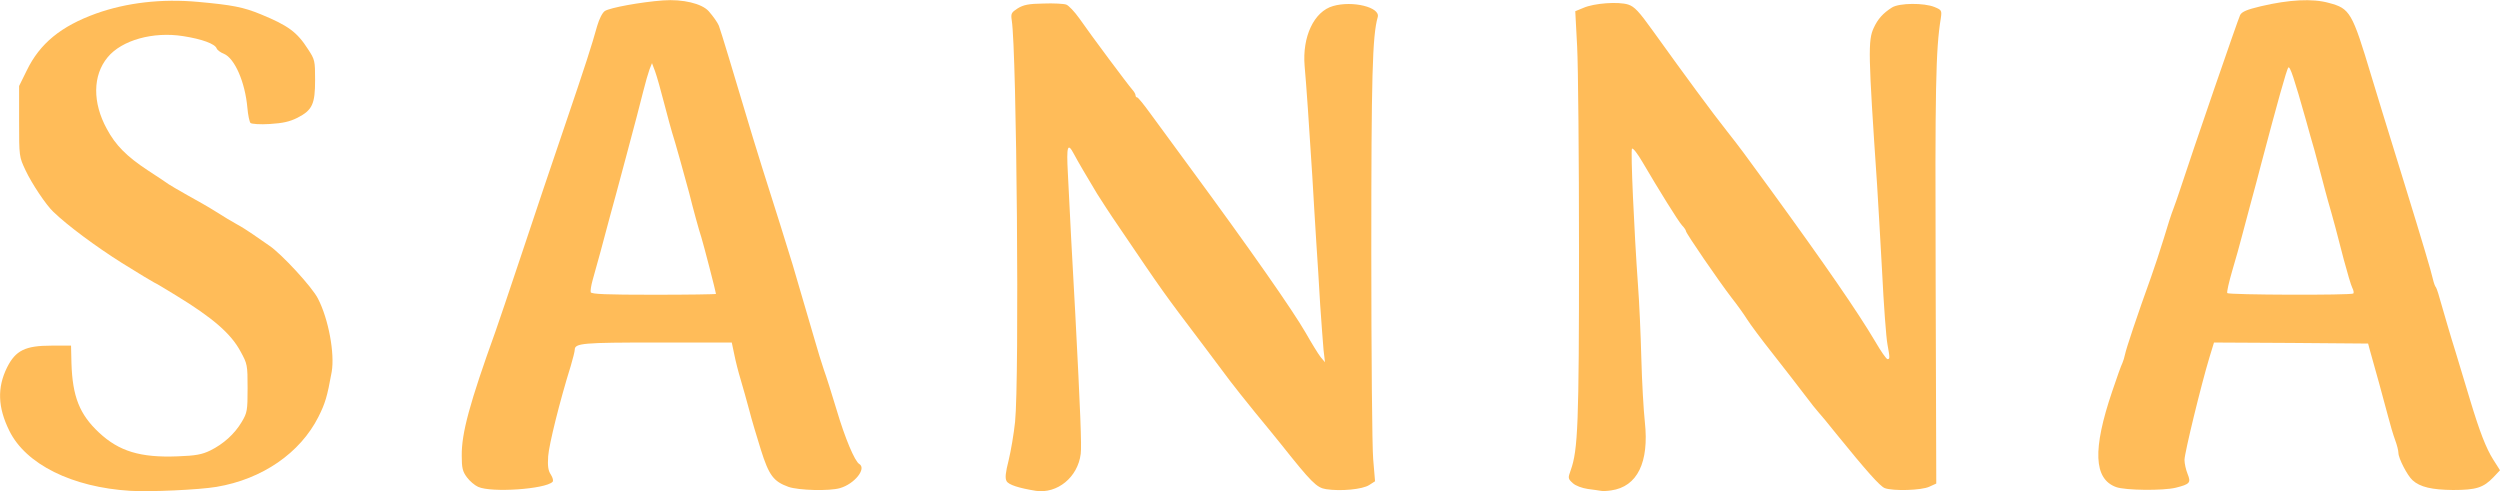
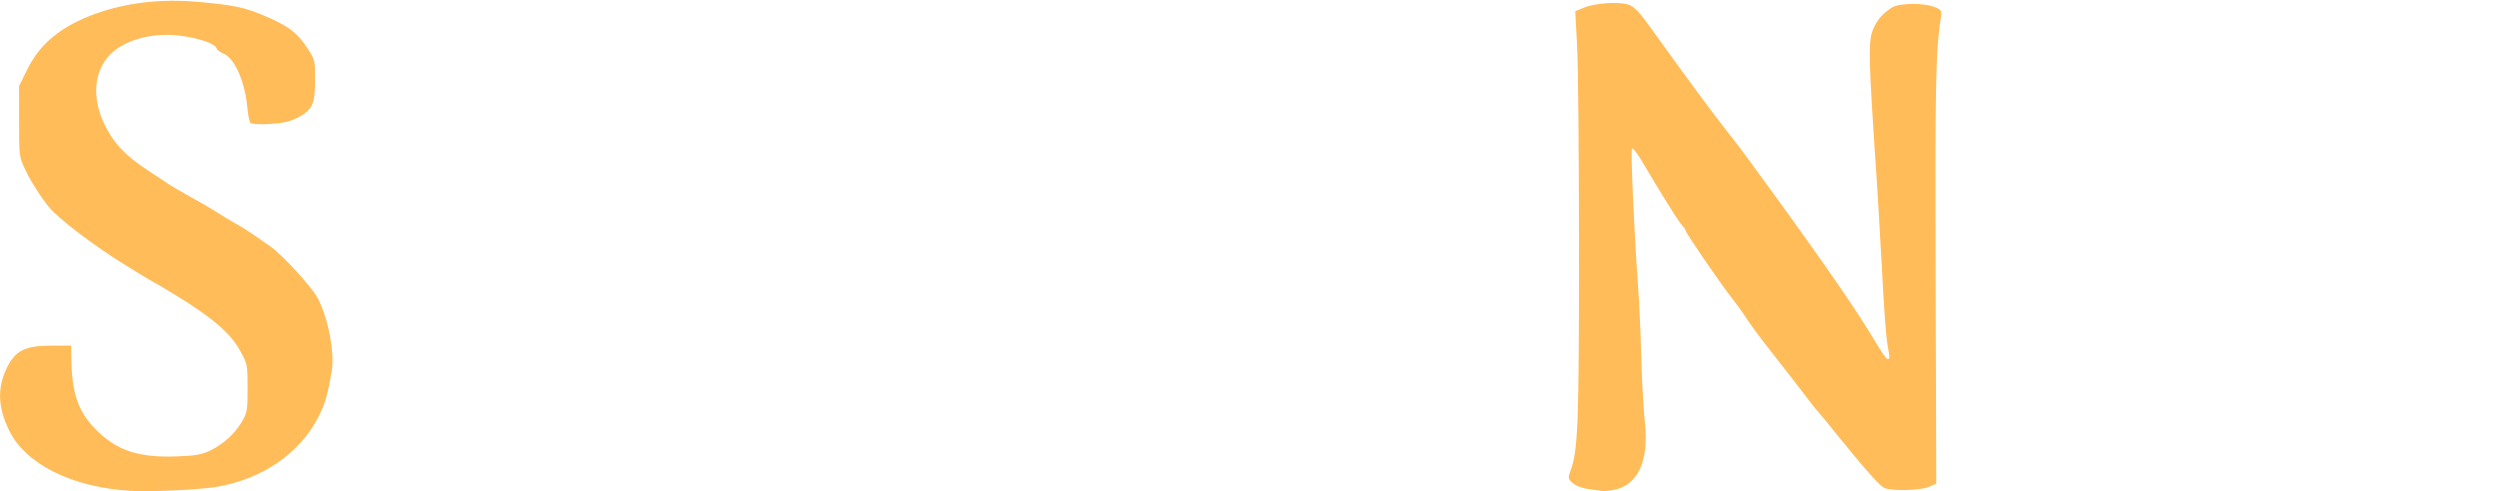
<svg xmlns="http://www.w3.org/2000/svg" version="1.2" viewBox="0 0 12036 2365">
  <style>.s0 { fill: #ffbc59 }</style>
  <g id="l56M1AXb5cTU1n6lu6eHcq8">
    <g id="Layer">
-       <path id="p2UhxyVpJ" class="s0" d="M627 2363c-280-17-503-128-582-289-56-113-59-208-11-305 41-82 88-105 213-105h95l2 85c5 160 39 246 132 333 97 91 200 122 379 115 87-3 118-9 157-28 63-31 117-79 152-138 26-44 28-54 28-162 0-112-1-117-34-177-46-86-134-162-311-270-52-32-99-60-105-62-5-2-75-44-155-94-121-76-262-180-331-247-34-32-103-135-133-199-31-66-31-66-31-236V414l37-75c63-130 165-213 334-274C609 13 777-7 953 9c165 15 218 25 303 60 131 54 174 85 227 168 33 50 34 56 34 148 0 116-13 145-85 182-38 19-70 26-133 30-46 3-88 0-93-5s-12-38-15-73c-11-124-61-238-113-260-16-6-32-18-35-26-8-22-71-45-161-59-144-23-296 19-364 102-72 87-73 218-4 344 42 79 96 133 196 199 51 33 97 64 102 68 6 4 46 28 89 52 44 24 107 60 140 81 34 22 78 48 98 59 21 11 57 34 80 50 24 17 59 41 78 54 58 39 207 200 234 255 51 99 81 264 66 352-22 121-31 151-64 217-88 174-270 300-491 337-83 14-320 25-415 19z" />
-       <path id="pX8AS58X9" class="s0" d="M4987 2363c-81-13-132-29-141-47-8-14-5-41 10-100 11-45 25-128 31-185 21-208 8-1781-16-1933-5-33-2-38 29-58 28-17 53-22 123-23 49-2 99 1 110 5 12 4 40 34 63 66 56 81 236 322 255 343 9 10 16 22 16 28 0 5 3 10 8 10 4 0 31 33 60 73 29 39 115 156 190 259 301 409 500 695 561 801 29 51 61 103 72 117l21 25-7-60c-3-33-10-130-16-215-5-85-13-222-19-305-5-82-14-224-19-315-15-239-29-444-37-531-12-141 45-263 137-289 94-27 228 6 215 53-26 91-31 284-31 1132 0 490 4 938 9 996l9 107-28 18c-32 21-137 31-208 20-45-7-70-32-217-217-25-31-81-100-125-153-44-54-98-122-120-151-22-30-80-107-129-172-199-263-190-251-409-574-40-58-85-128-102-155-47-78-93-156-112-192-30-57-36-38-29 91 3 67 11 210 16 317 6 107 15 272 20 365 24 459 31 634 26 671-14 113-113 193-216 178z" />
+       <path id="p2UhxyVpJ" class="s0" d="M627 2363c-280-17-503-128-582-289-56-113-59-208-11-305 41-82 88-105 213-105h95l2 85c5 160 39 246 132 333 97 91 200 122 379 115 87-3 118-9 157-28 63-31 117-79 152-138 26-44 28-54 28-162 0-112-1-117-34-177-46-86-134-162-311-270-52-32-99-60-105-62-5-2-75-44-155-94-121-76-262-180-331-247-34-32-103-135-133-199-31-66-31-66-31-236V414l37-75c63-130 165-213 334-274C609 13 777-7 953 9c165 15 218 25 303 60 131 54 174 85 227 168 33 50 34 56 34 148 0 116-13 145-85 182-38 19-70 26-133 30-46 3-88 0-93-5s-12-38-15-73c-11-124-61-238-113-260-16-6-32-18-35-26-8-22-71-45-161-59-144-23-296 19-364 102-72 87-73 218-4 344 42 79 96 133 196 199 51 33 97 64 102 68 6 4 46 28 89 52 44 24 107 60 140 81 34 22 78 48 98 59 21 11 57 34 80 50 24 17 59 41 78 54 58 39 207 200 234 255 51 99 81 264 66 352-22 121-31 151-64 217-88 174-270 300-491 337-83 14-320 25-415 19" />
      <path id="p1FLyLGKJs" class="s0" d="M7707 2363c-8-1-36-6-63-9-27-4-58-15-72-28-23-21-24-24-10-62 35-98 40-222 40-1055 0-448-4-891-9-985l-9-170 39-16c52-23 169-31 216-16 30 10 51 32 119 127 161 224 283 390 359 486 60 76 76 98 205 275 267 367 422 592 506 734 27 47 54 85 59 85 12 0 12-5 0-71-6-30-18-189-26-354-9-165-20-352-24-415-43-632-44-695-16-755 20-43 45-71 88-98 35-22 154-23 205-2 34 14 35 17 30 53-25 152-28 338-25 1261l3 980-33 15c-37 18-175 22-215 7-23-9-87-81-234-262-39-49-77-95-85-103-7-7-38-46-68-86s-99-128-152-196c-54-68-109-142-124-166s-48-70-74-103c-61-79-220-311-220-321 0-4-8-17-19-28-19-21-112-171-190-304-24-41-46-70-51-65-7 8 10 392 29 658 6 77 13 235 16 350 3 116 11 254 17 308 21 194-36 311-162 329-19 3-42 4-50 2z" />
-       <path id="pxYNh6Y0v" fill-rule="evenodd" class="s0" d="M2302 2344c-16-7-41-28-54-46-21-28-25-45-25-104-1-109 37-250 163-600 10-27 66-194 125-370 58-176 152-453 207-615 104-306 129-384 157-484 10-34 25-64 37-72 25-16 172-43 280-51 95-7 187 15 220 52 22 25 43 55 49 70 9 23 77 249 131 430 30 103 122 397 165 530 16 50 42 135 59 190 28 94 45 152 107 365 13 47 33 110 43 140 11 30 39 118 62 195 40 135 87 247 109 260 36 22-23 96-93 116-51 15-199 11-248-6-72-26-94-55-133-179-19-61-45-147-56-191-12-44-30-110-41-146s-25-91-31-122l-12-57h-359c-358 0-397 3-397 35 0 8-9 43-19 77-54 173-105 380-109 436-3 47 0 69 13 88 10 16 13 30 8 35-35 35-294 53-358 24zm1145-929c0-8-60-239-70-271-10-29-41-142-59-215-17-64-73-265-82-290-4-14-22-77-38-140s-36-133-44-155l-15-40-12 30c-6 17-20 64-30 105s-46 179-80 305c-34 127-70 262-81 300-24 93-67 249-83 305-7 25-11 51-9 58 4 9 73 12 304 12 164 0 299-2 299-4z" />
-       <path id="pd4STl9aI" fill-rule="evenodd" class="s0" d="M10188 2345c-108-39-114-181-19-461 22-66 44-127 49-136 4-9 10-28 13-43 5-26 60-191 125-371 16-44 43-127 61-185 17-58 38-123 47-145 8-22 21-58 28-80 67-205 284-835 293-852 9-16 33-26 100-42 136-32 249-38 327-16 102 27 112 44 204 350 27 89 61 201 163 530 86 279 125 410 134 450 4 17 10 35 15 40 4 6 16 44 27 85 12 41 41 143 67 225 25 83 57 188 71 235 45 149 76 229 110 283l33 52-32 34c-48 50-83 61-194 61-102-1-159-14-195-47-25-22-68-106-68-131 0-11-7-39-16-63s-24-75-34-114c-17-66-69-254-88-320l-8-30-371-3-371-2-22 72c-40 132-120 461-120 493 0 18 7 48 15 68 17 42 11 49-57 66-61 15-243 13-287-3zm1142-932c3-4 1-16-5-27s-24-73-41-136c-27-107-55-211-77-286-5-16-17-64-28-105s-27-102-36-135c-10-33-28-98-41-145-57-202-77-262-85-254s-54 174-132 469c-11 44-33 125-48 180s-34 129-44 165c-9 36-30 110-46 164-16 55-27 103-24 108 6 9 597 11 607 2z" />
    </g>
  </g>
</svg>